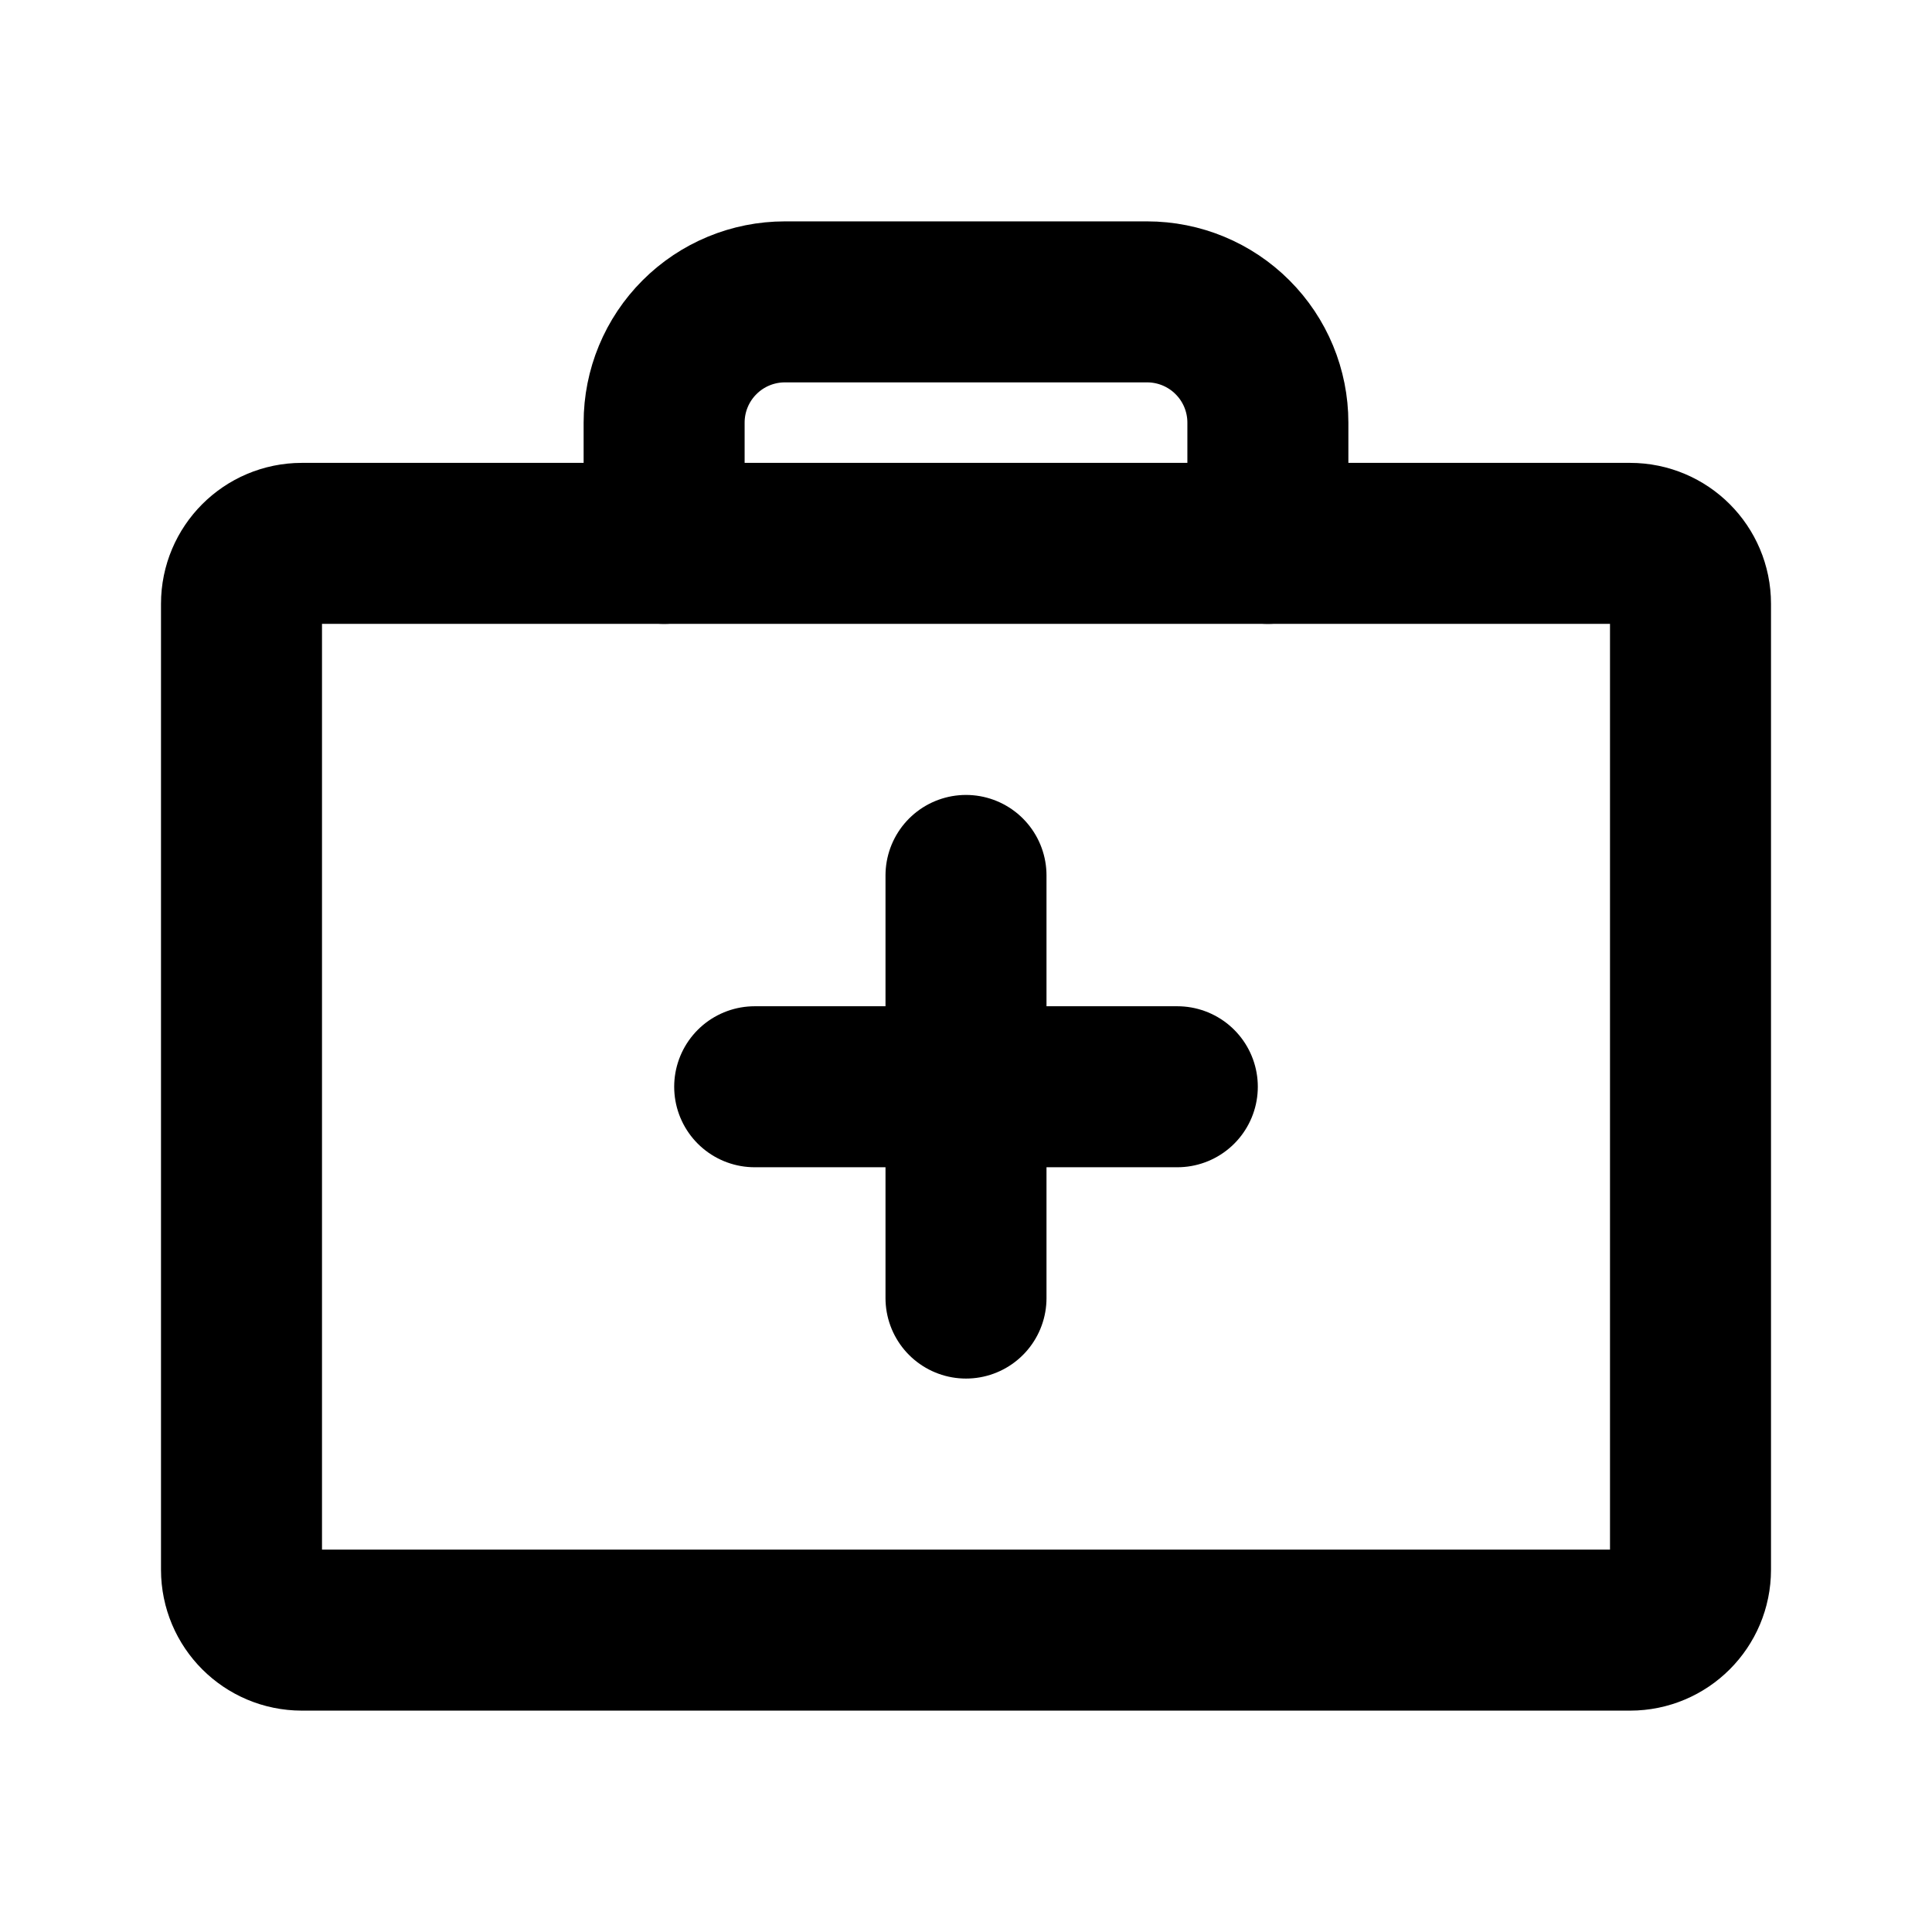
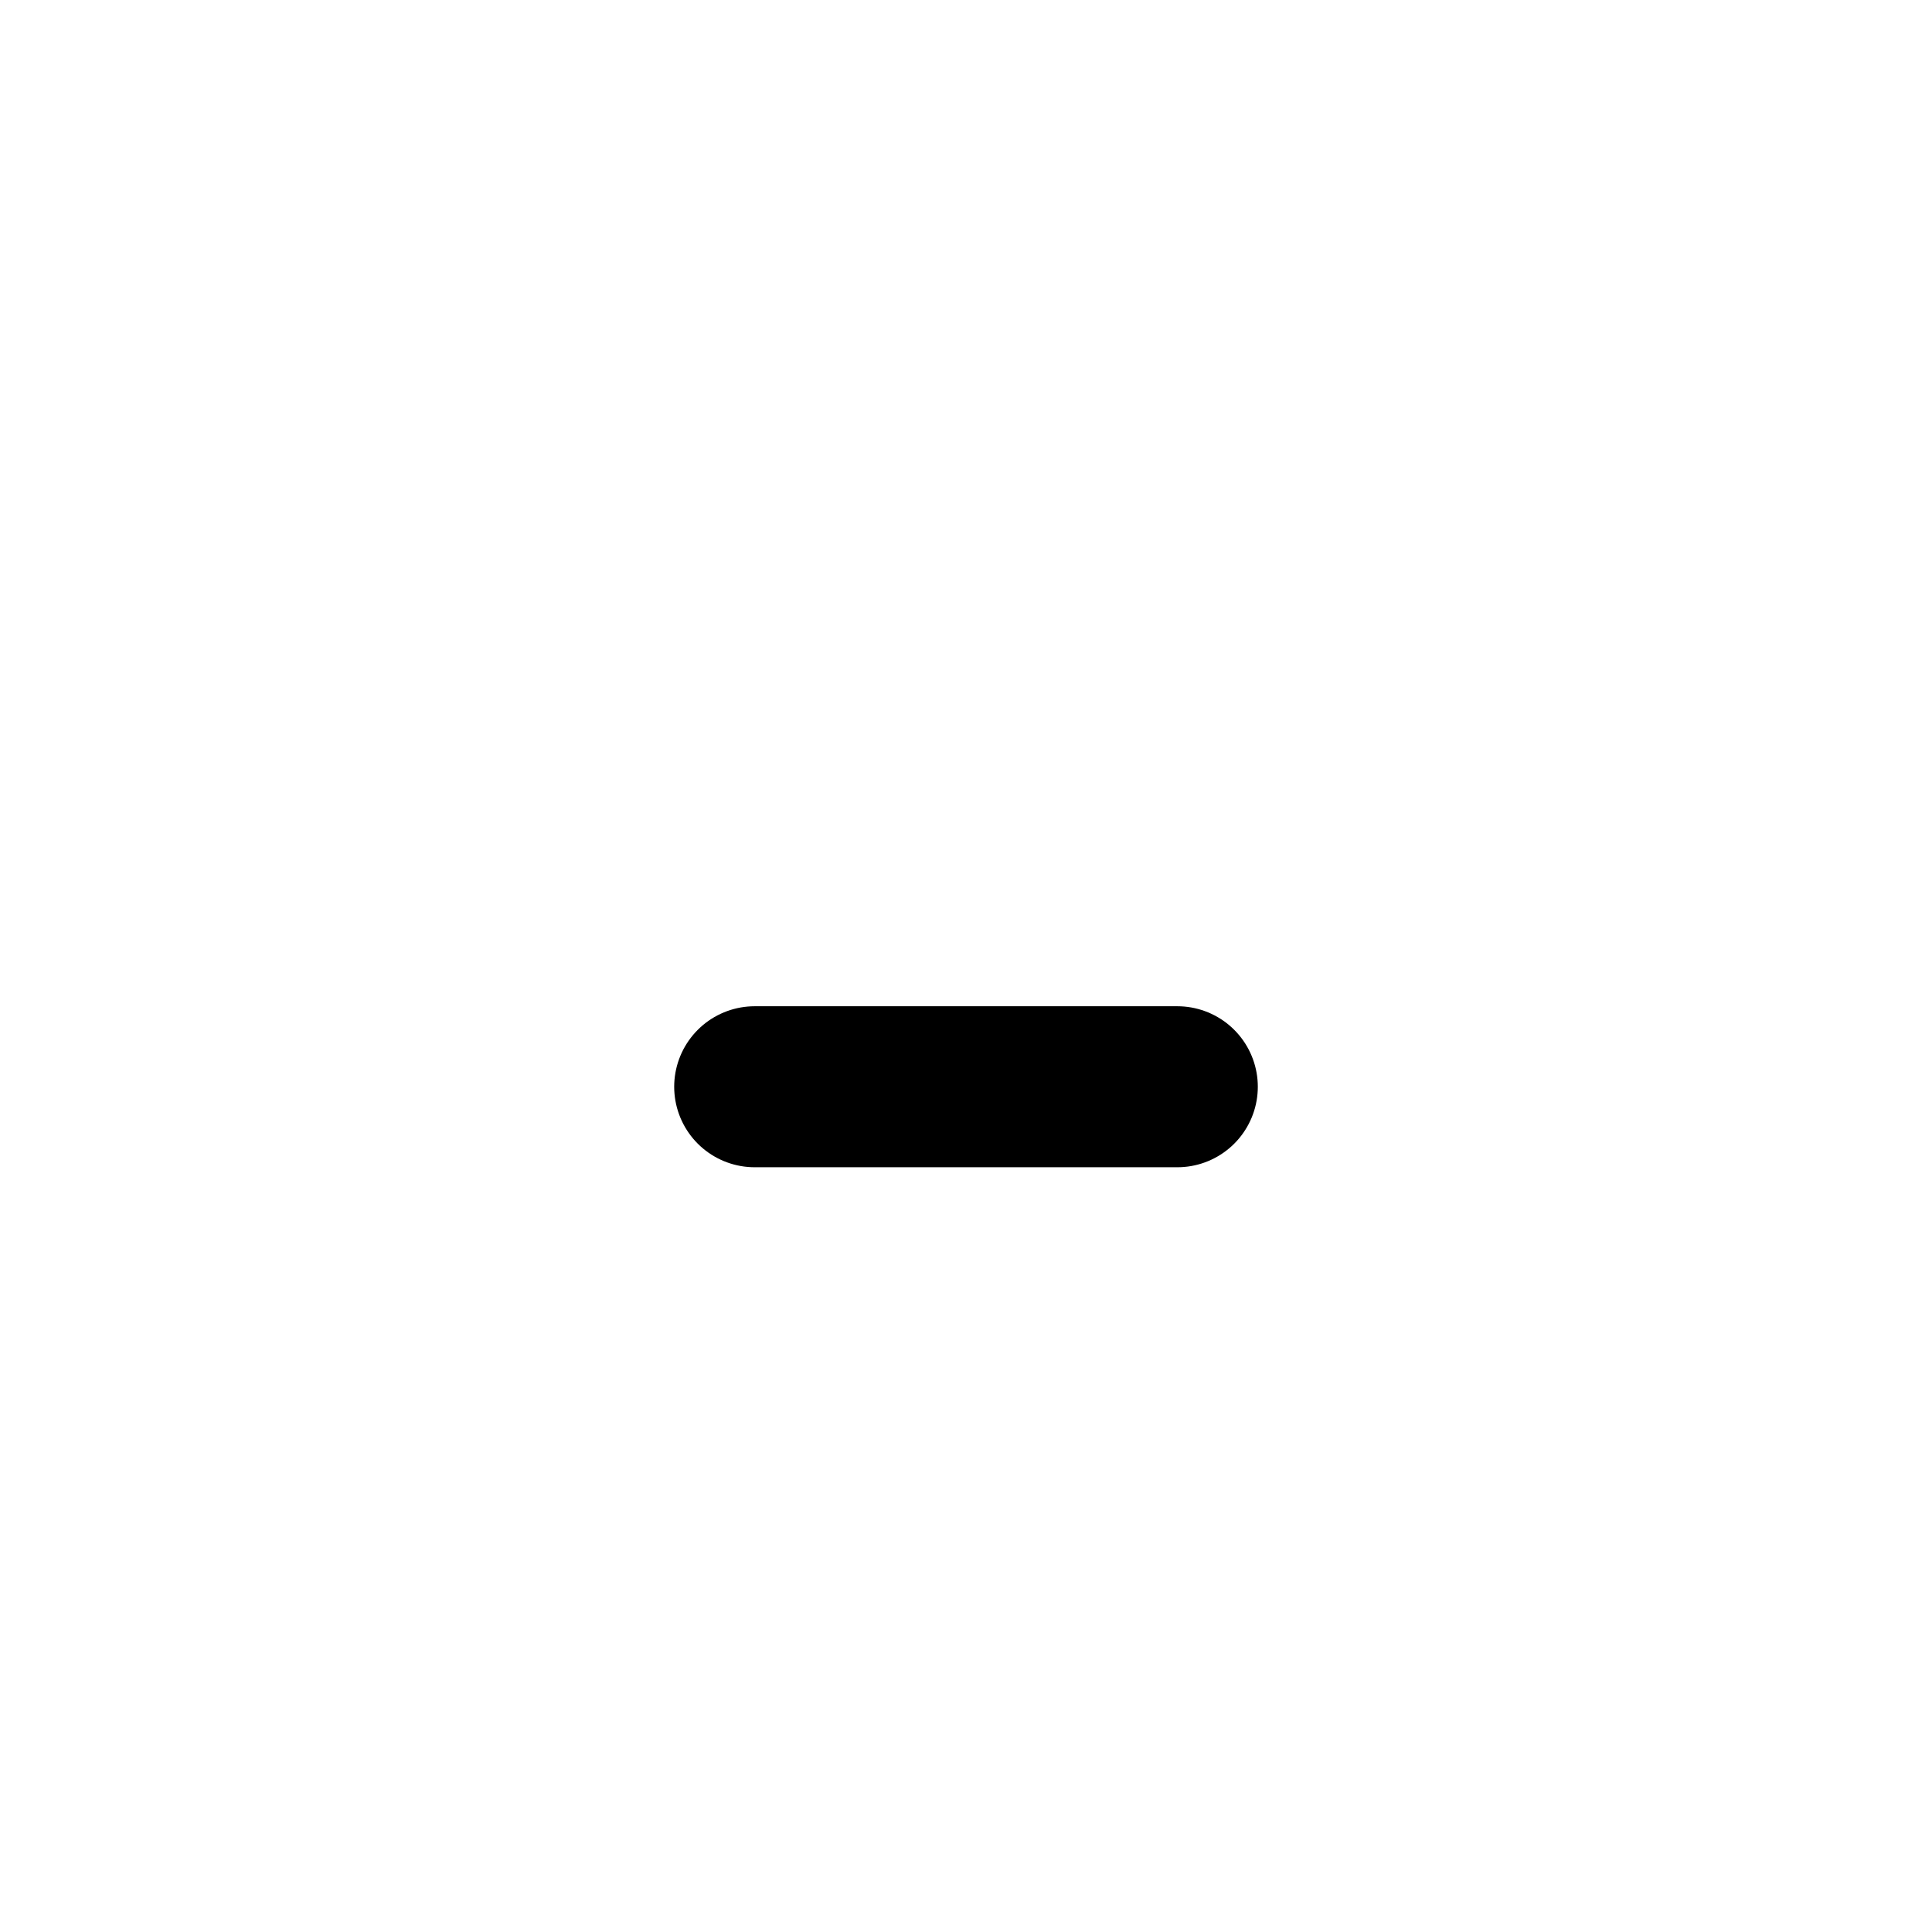
<svg xmlns="http://www.w3.org/2000/svg" width="48" height="48" viewBox="0 0 48 48" fill="none">
-   <path d="M40.5 13.5H7.5C6.672 13.5 6 14.172 6 15V39C6 39.828 6.672 40.5 7.5 40.5H40.5C41.328 40.5 42 39.828 42 39V15C42 14.172 41.328 13.5 40.5 13.5Z" stroke-width="4" stroke-linecap="round" stroke-linejoin="round" stroke="#000" />
-   <path d="M31.5 13.5V10.5C31.5 9.704 31.184 8.941 30.621 8.379C30.059 7.816 29.296 7.5 28.5 7.5H19.5C18.704 7.5 17.941 7.816 17.379 8.379C16.816 8.941 16.5 9.704 16.5 10.5V13.5" stroke-width="4" stroke-linecap="round" stroke-linejoin="round" stroke="#000" />
-   <path d="M24 21.75V32.25" stroke-width="4" stroke-linecap="round" stroke-linejoin="round" stroke="#000" />
  <path d="M29.25 27H18.75" stroke-width="4" stroke-linecap="round" stroke-linejoin="round" stroke="#000" />
</svg>